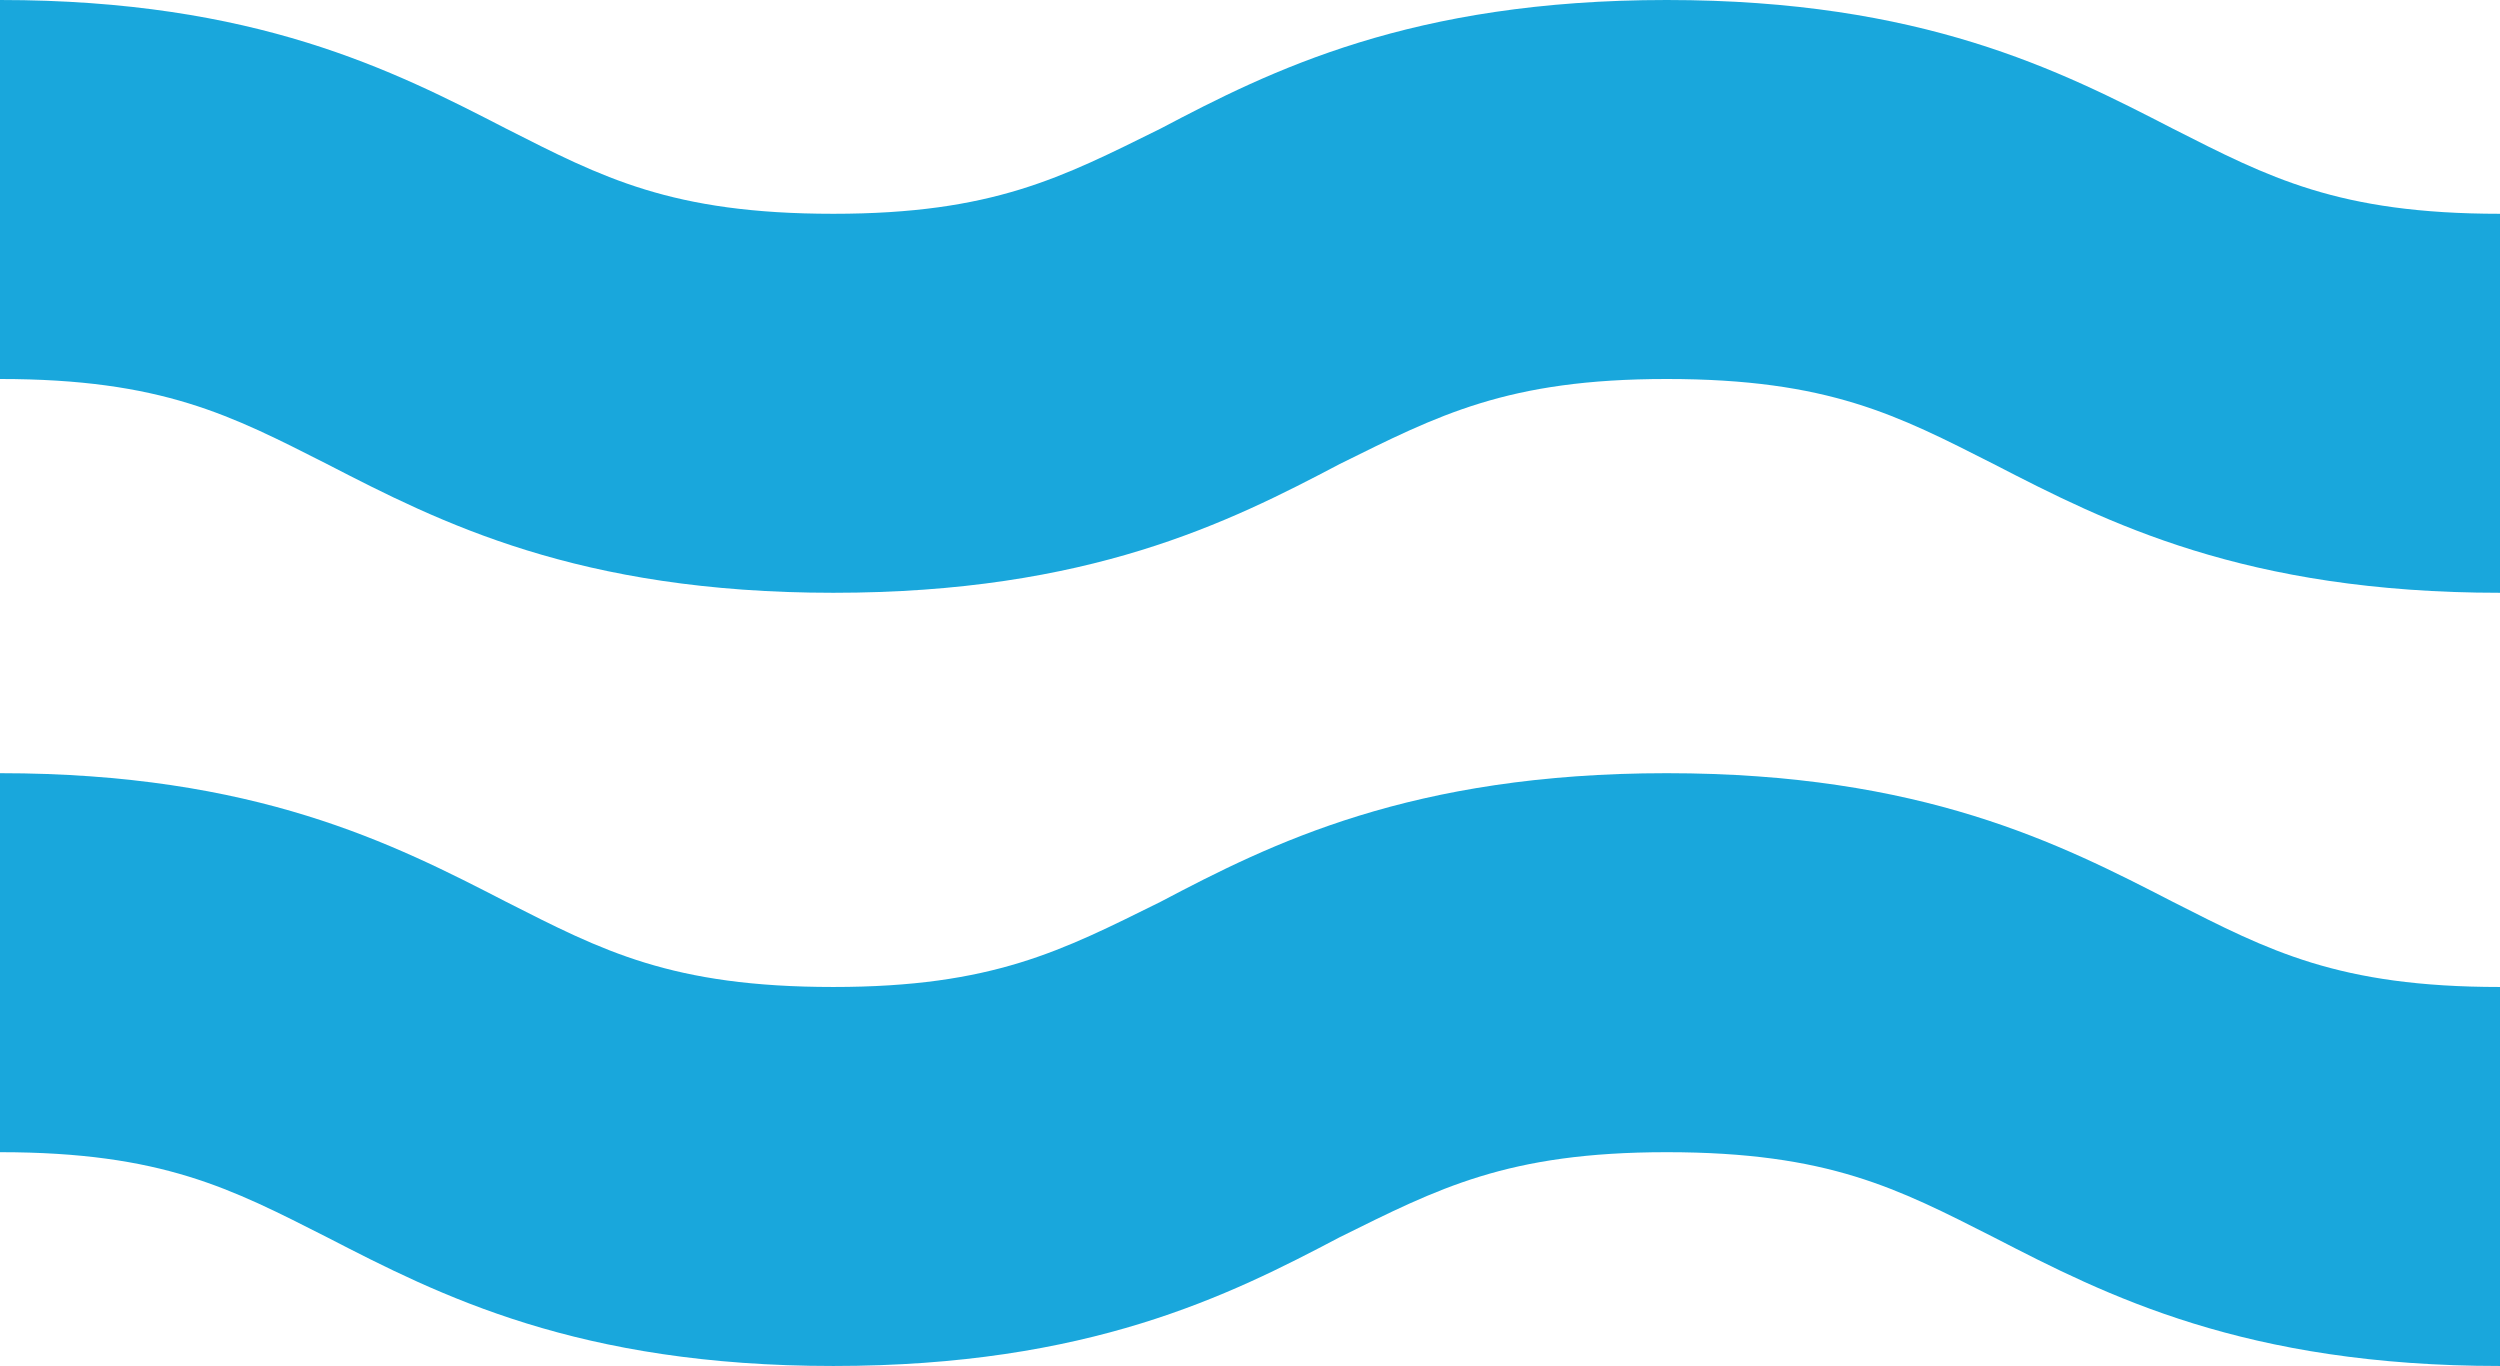
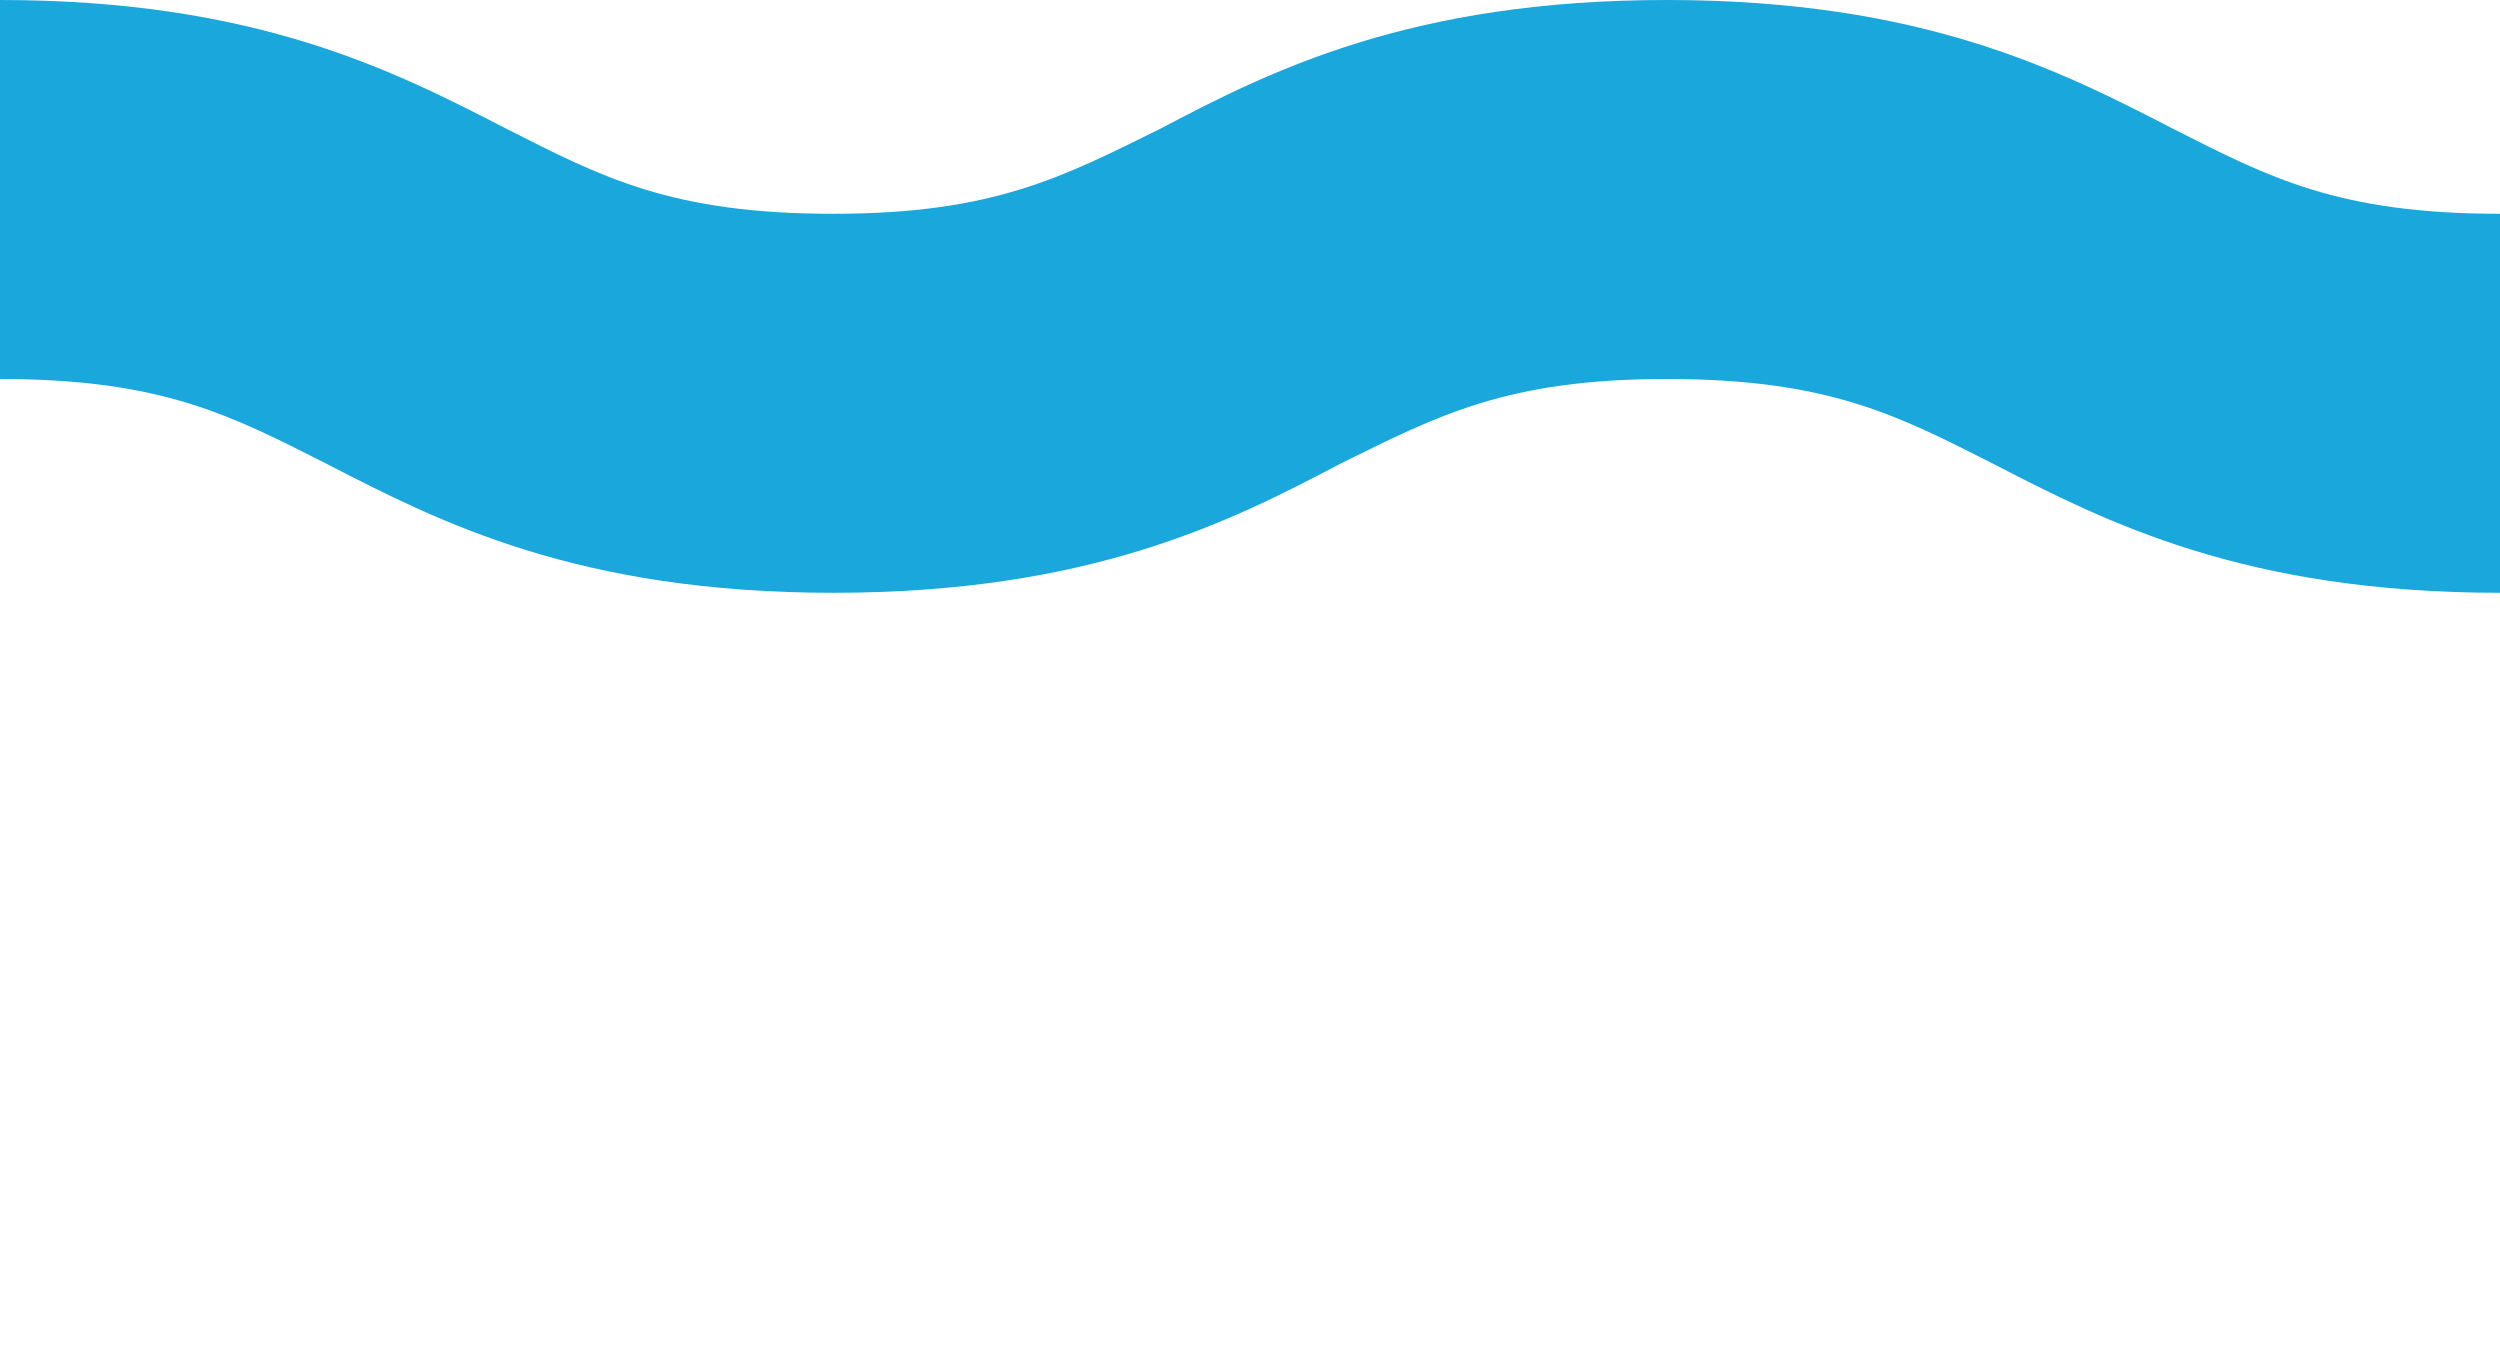
<svg xmlns="http://www.w3.org/2000/svg" width="291" height="159" viewBox="0 0 291 159" fill="none">
-   <path d="M291 159C261.242 159 245.218 150.799 232.056 144.012C220.897 138.356 212.885 134.115 194 134.115C175.402 134.115 167.389 138.356 155.944 144.012C143.068 150.799 126.758 159 96.999 159C67.242 159 51.219 150.799 38.057 144.012C26.898 138.356 18.885 134.115 0 134.115V90C29.758 90 45.782 98.201 58.944 104.987C70.103 110.643 78.115 114.885 96.999 114.885C115.598 114.885 123.611 110.643 135.056 104.987C147.932 98.201 164.242 90 194 90C223.759 90 239.781 98.201 252.943 104.987C264.102 110.643 272.115 114.885 291 114.885V159Z" fill="#19A7DC" />
  <path d="M291 69C261.242 69 245.218 60.799 232.056 54.012C220.897 48.356 212.885 44.115 194 44.115C175.402 44.115 167.389 48.356 155.944 54.012C143.068 60.799 126.758 69 96.999 69C67.242 69 51.219 60.799 38.057 54.012C26.898 48.356 18.885 44.115 0 44.115V0C29.758 0 45.782 8.201 58.944 14.988C70.103 20.643 78.115 24.885 96.999 24.885C115.598 24.885 123.611 20.643 135.056 14.988C147.932 8.201 164.242 0 194 0C223.759 0 239.781 8.201 252.943 14.988C264.102 20.643 272.115 24.885 291 24.885V69Z" fill="#19A7DC" />
</svg>